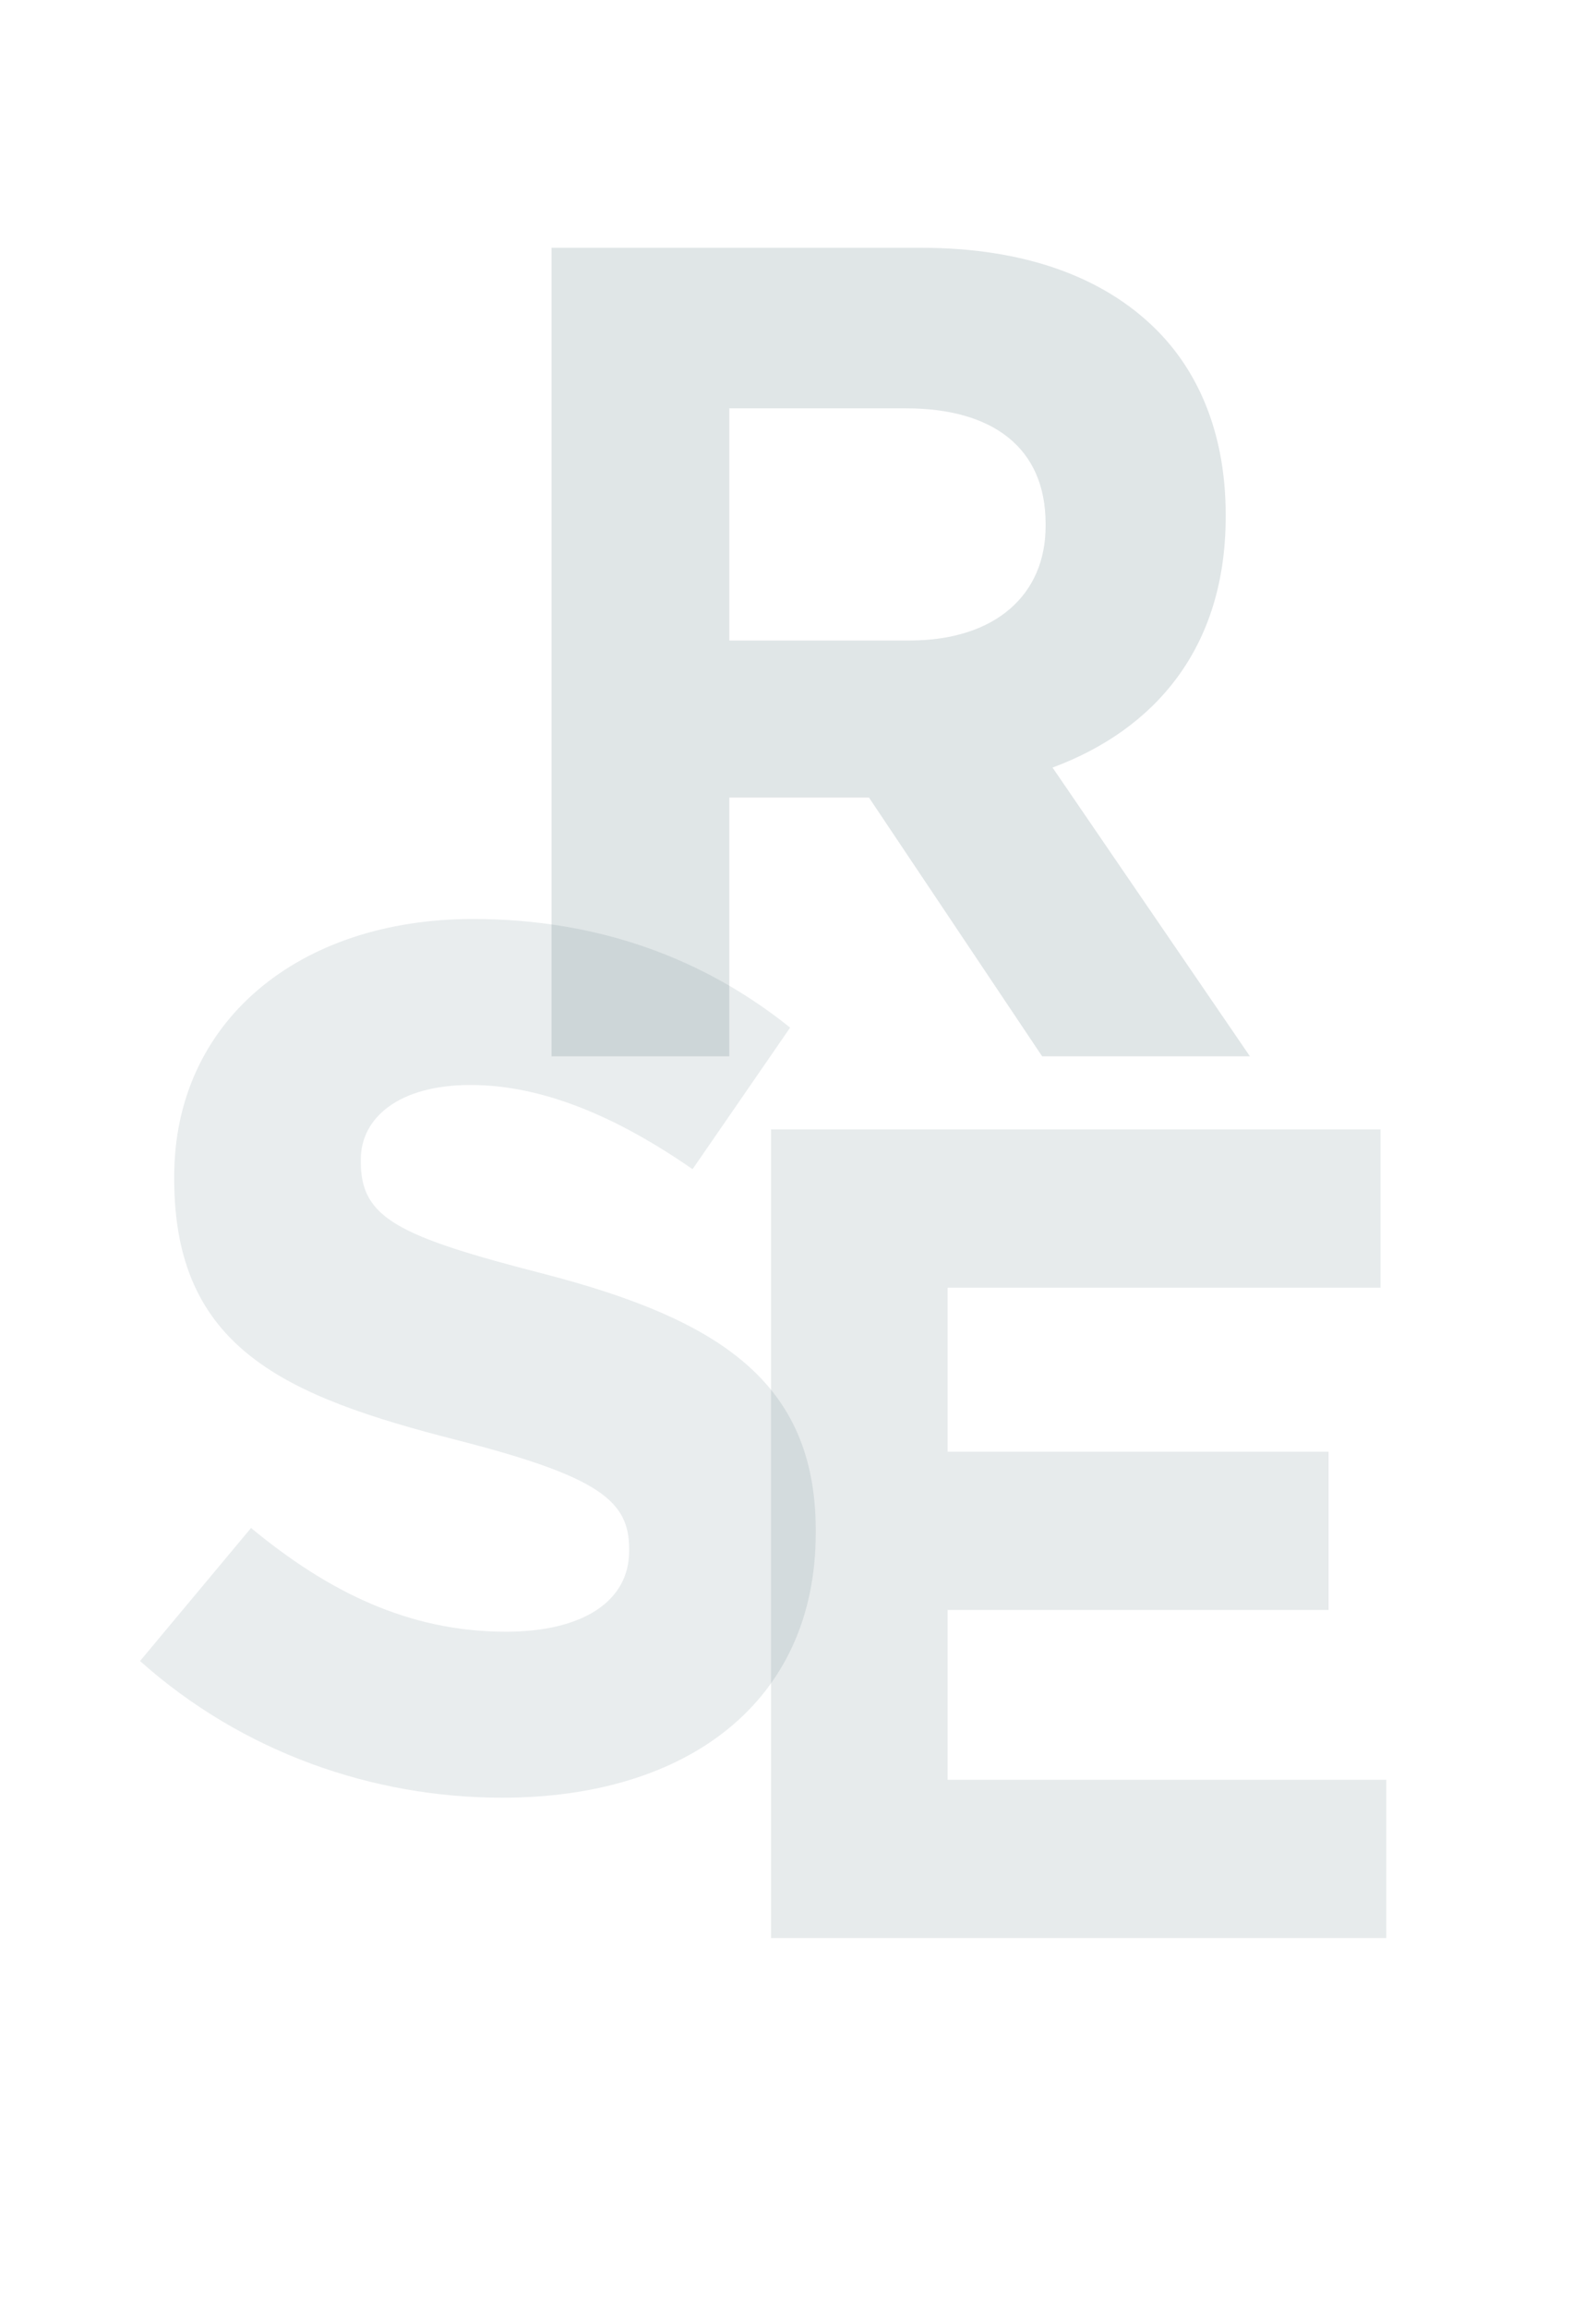
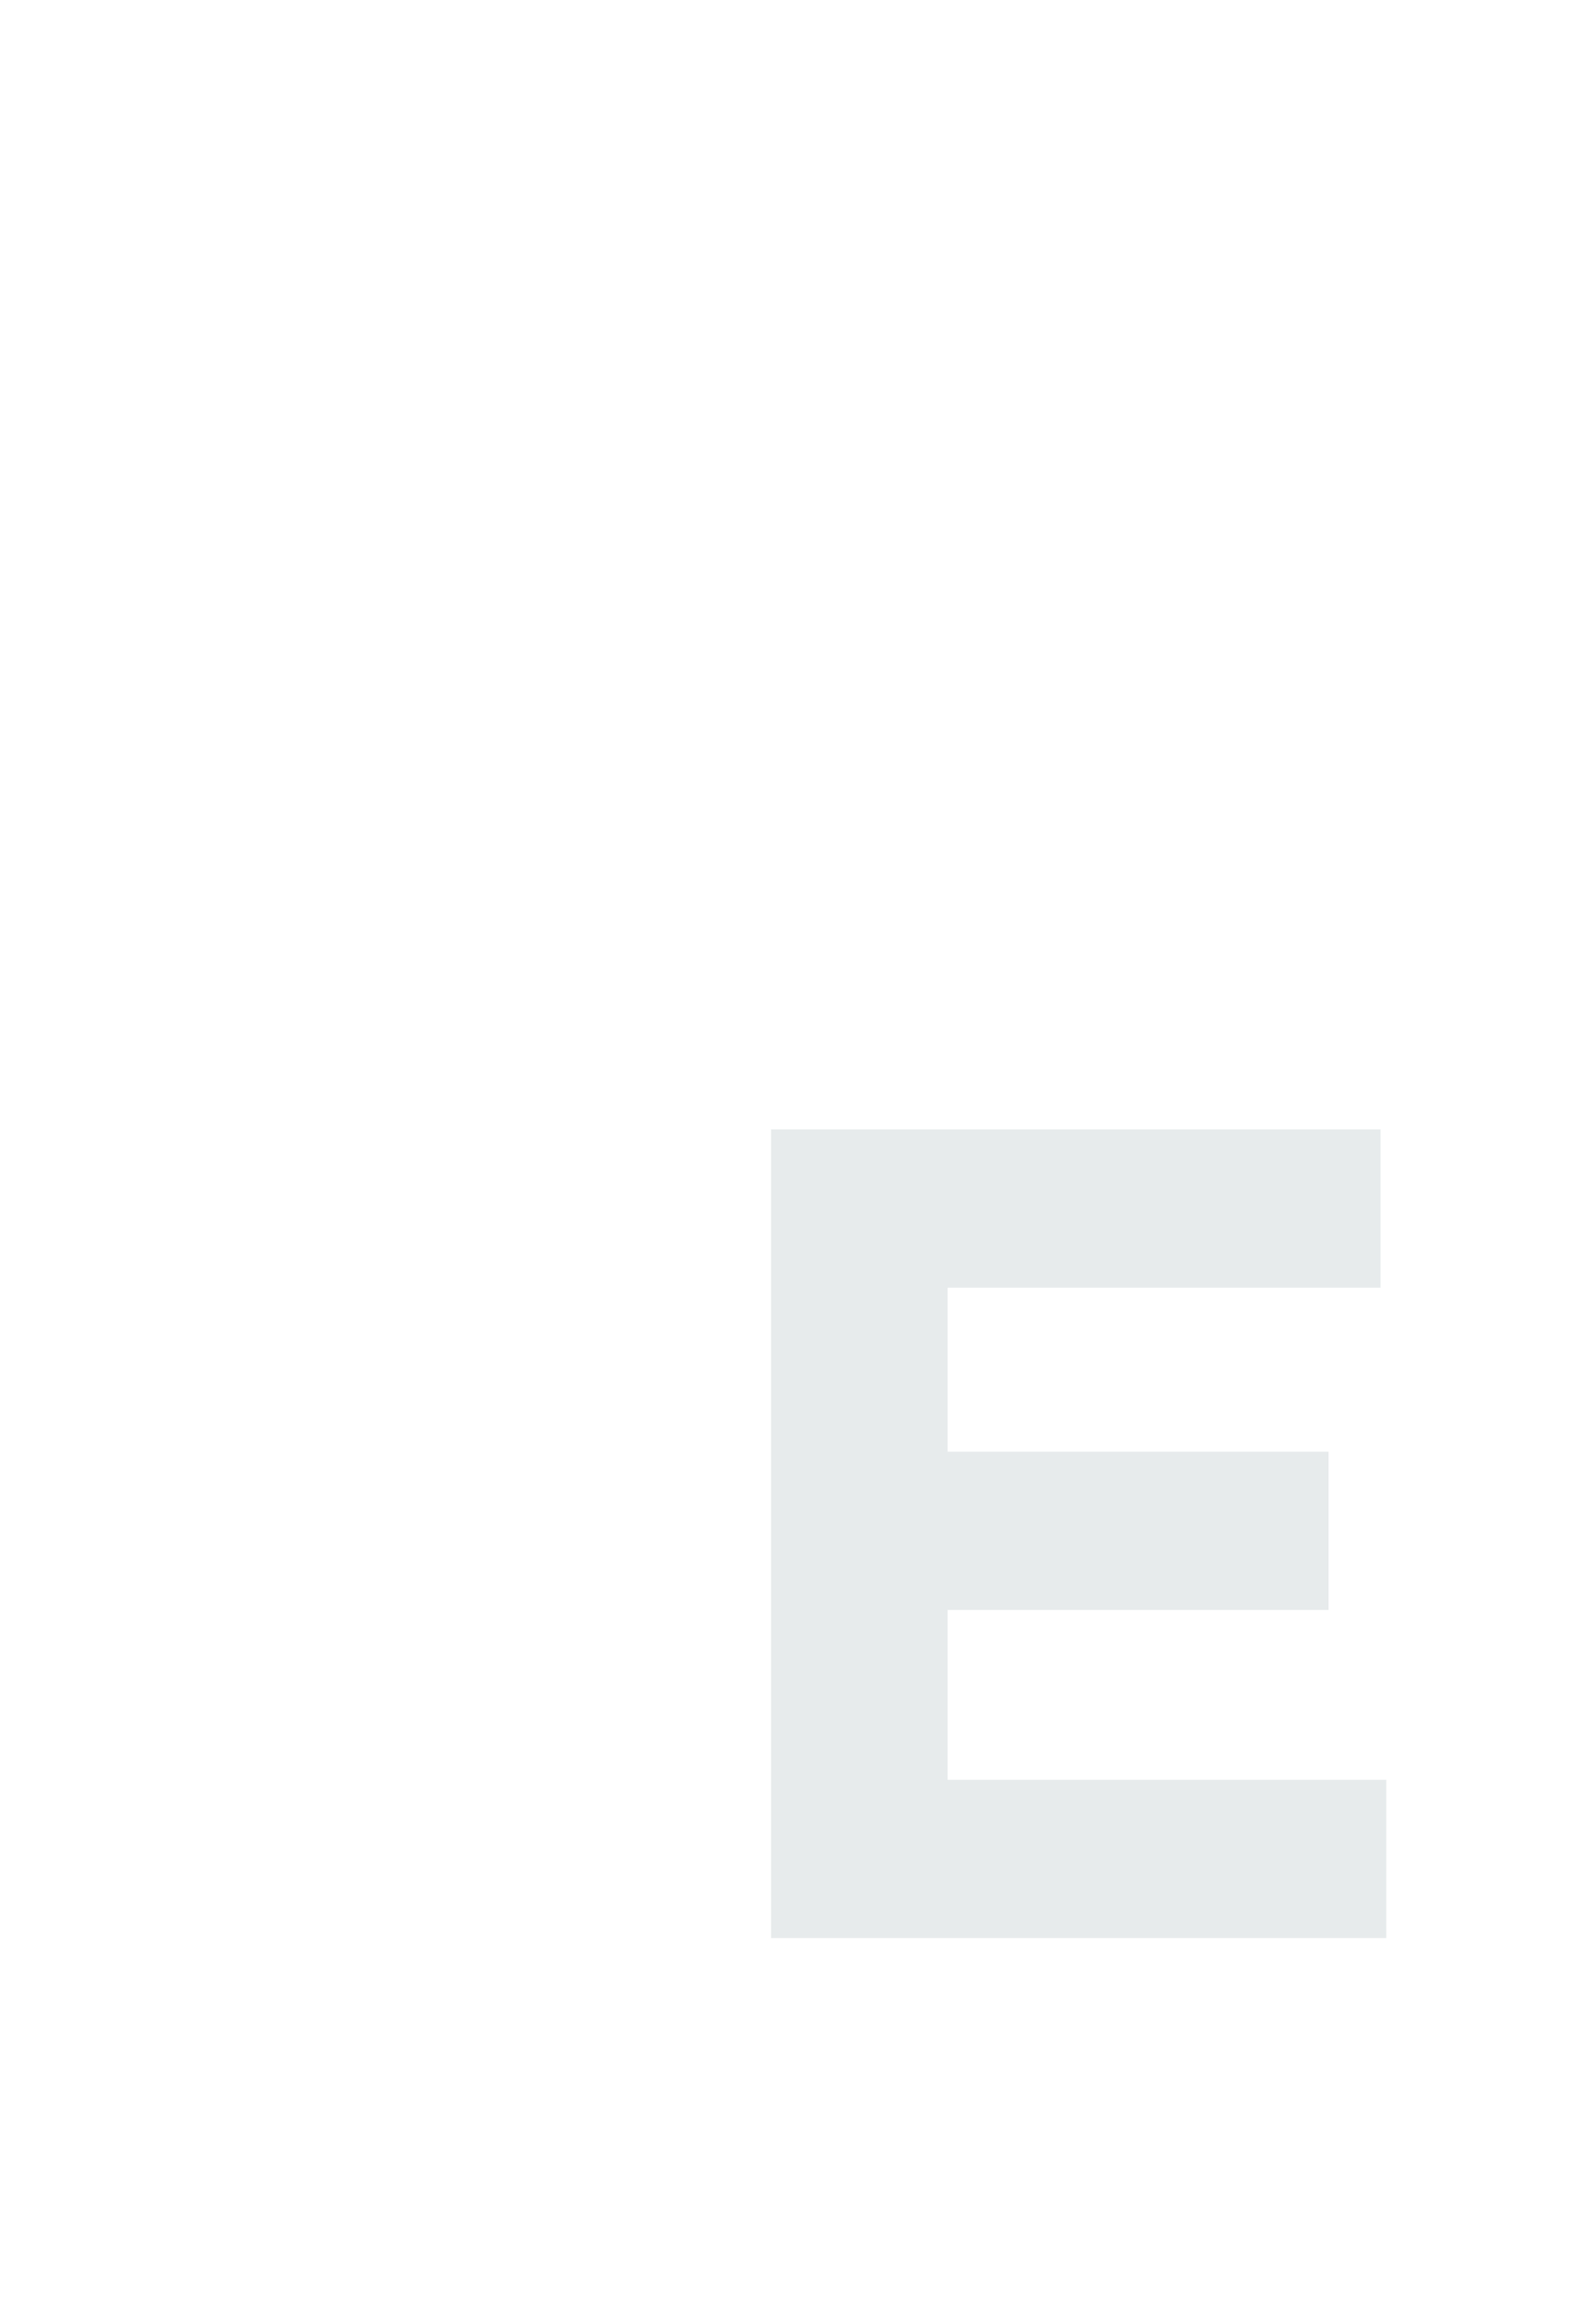
<svg xmlns="http://www.w3.org/2000/svg" id="Calque_1" data-name="Calque 1" width="1200" height="1734" viewBox="0 0 1200 1734">
  <g style="opacity: .11;">
    <path d="M579.72,848.67h458.27v118.91h-325.48v123.25h286.42v118.91h-286.42v127.59h329.82v118.91h-462.61V848.67Z" style="fill: #204652;" />
  </g>
  <g style="opacity: .14;">
-     <path d="M414.69,186.18h277.74c77.25,0,137.13,21.7,177.06,61.62,33.85,33.85,52.08,81.59,52.08,138.87v1.74c0,98.08-52.94,159.7-130.19,188.34l148.42,216.98h-156.23l-130.19-194.42h-105.02v194.42h-133.66V186.18Zm269.06,295.1c65.09,0,102.42-34.72,102.42-85.93v-1.74c0-57.28-39.92-86.79-105.02-86.79h-132.79v174.46h135.4Z" style="fill: #204652;" />
-   </g>
+     </g>
  <g style="opacity: .1;">
-     <path d="M105.3,1248.1l83.45-99.96c57.77,47.69,118.3,77.95,191.66,77.95,57.77,0,92.62-22.93,92.62-60.52v-1.83c0-35.76-22.01-54.11-129.3-81.62-129.3-33.01-212.75-68.78-212.75-196.25v-1.83c0-116.46,93.54-193.5,224.67-193.5,93.54,0,173.32,29.34,238.43,81.62l-73.36,106.38c-56.86-39.43-112.8-63.28-166.9-63.28s-82.53,24.76-82.53,55.94v1.83c0,42.18,27.51,55.94,138.47,84.37,130.22,33.93,203.58,80.7,203.58,192.58v1.83c0,127.47-97.21,199-235.68,199-97.21,0-195.33-33.93-272.36-102.71Z" style="fill: #204652;" />
-   </g>
+     </g>
</svg>